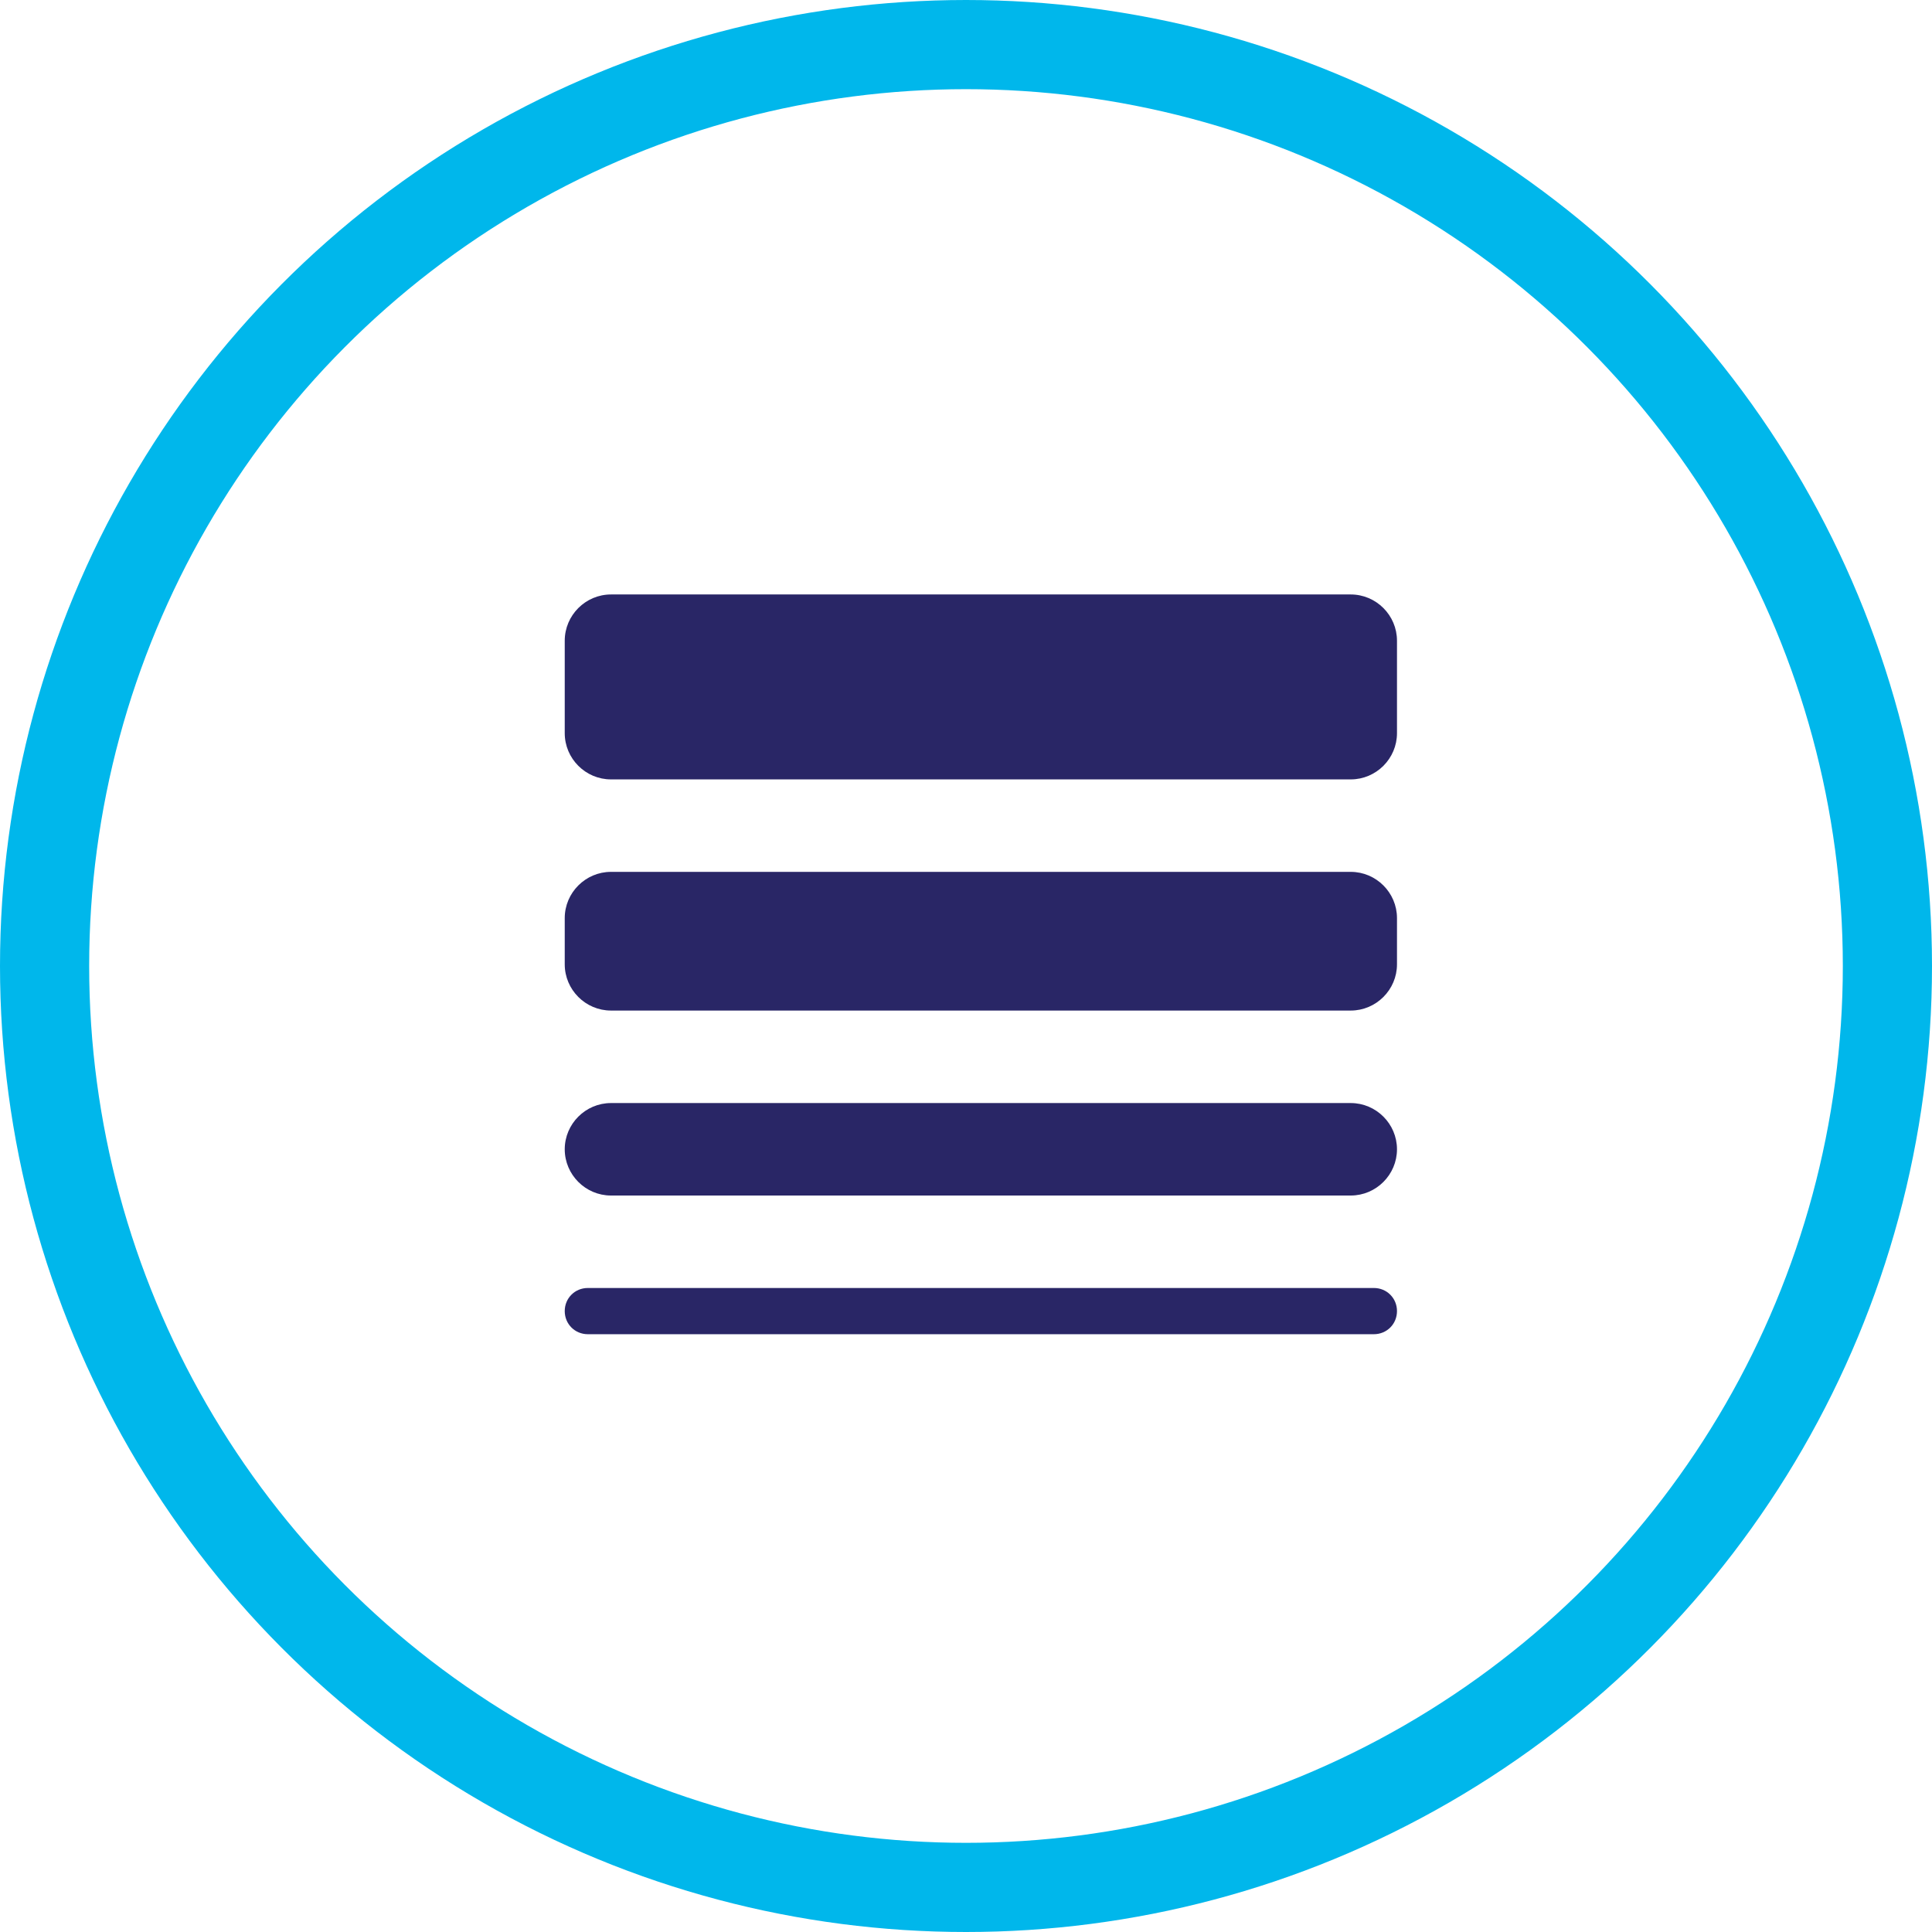
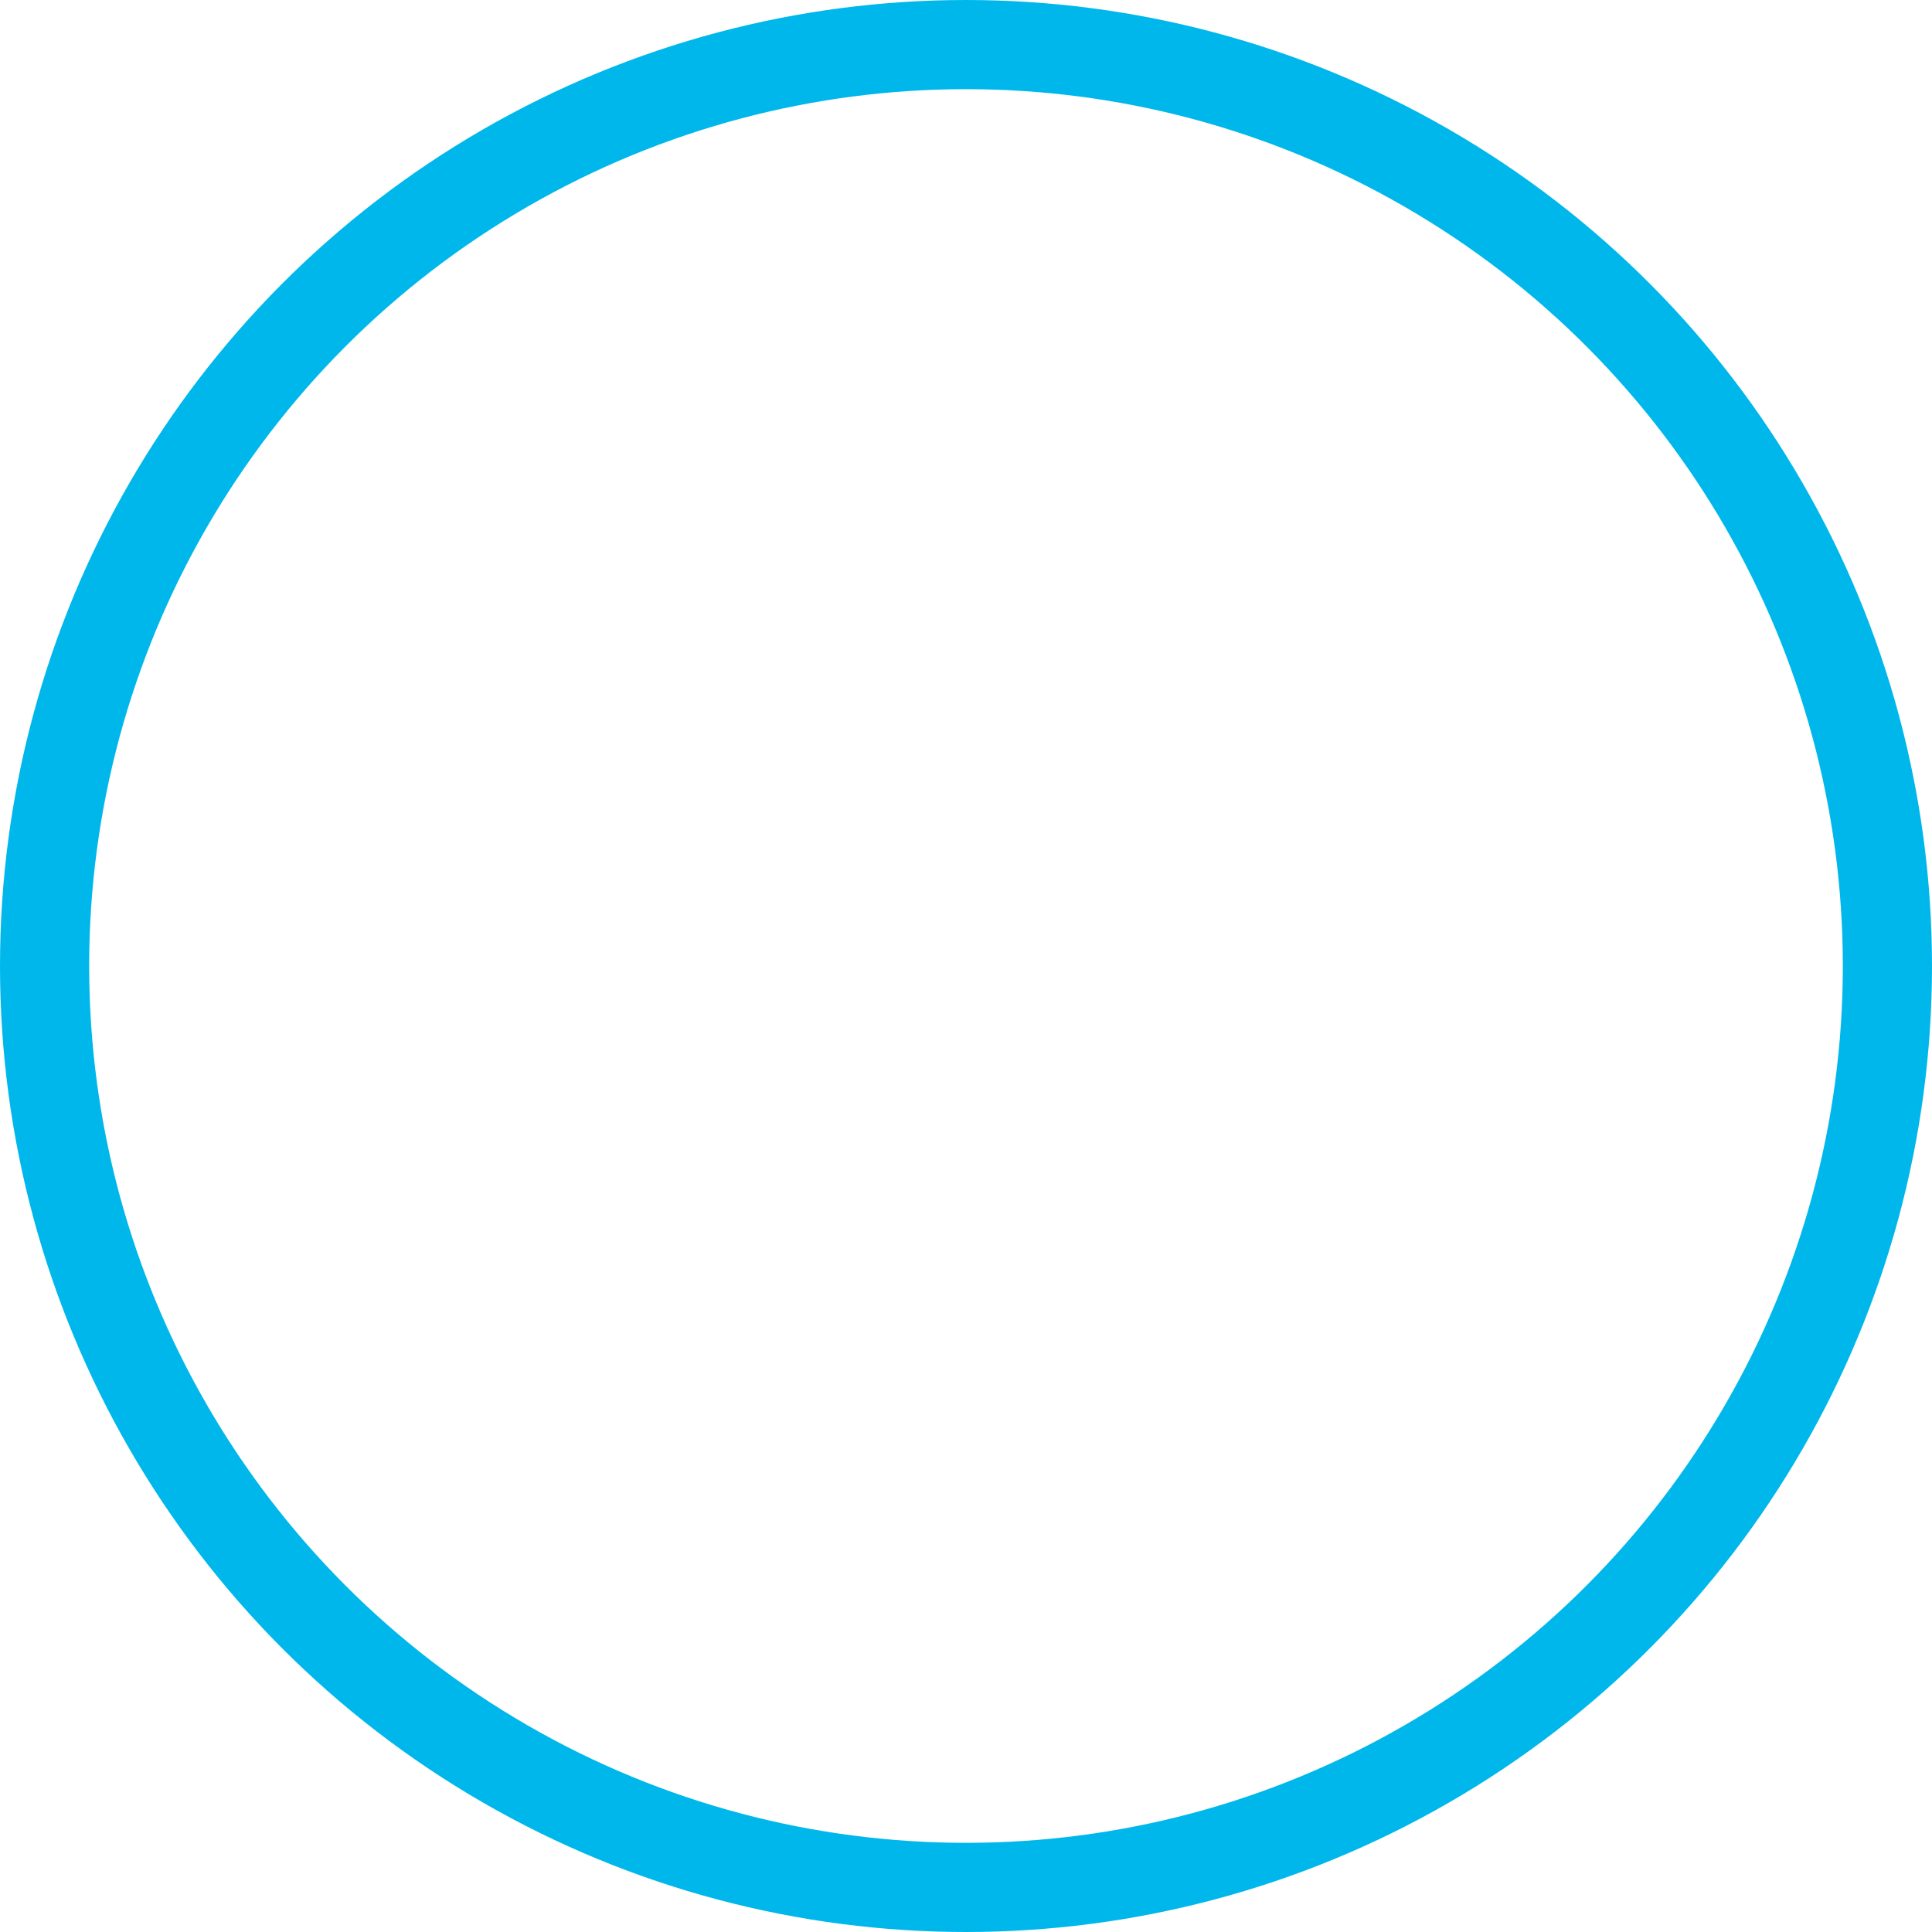
<svg xmlns="http://www.w3.org/2000/svg" width="65" height="65" viewBox="0 0 65 65" fill="none">
  <circle cx="32.5" cy="32.5" r="31" stroke="#00b7eb" stroke-width="3" />
-   <path fill-rule="evenodd" clip-rule="evenodd" d="M45.444 20H20.556C19.7 20 19 20.7 19 21.556V24.667C19 25.522 19.7 26.222 20.556 26.222H45.444C46.3 26.222 47 25.522 47 24.667V21.556C47 20.7 46.3 20 45.444 20ZM20.556 29.333H45.444C46.3 29.333 47 30.033 47 30.888V32.444C47 33.299 46.3 33.999 45.444 33.999H20.556C19.7 33.999 19 33.299 19 32.444V30.888C19 30.033 19.7 29.333 20.556 29.333ZM20.556 37.111H45.444C46.3 37.111 47 37.811 47 38.666C47 39.522 46.3 40.222 45.444 40.222H20.556C19.7 40.222 19 39.522 19 38.666C19 37.811 19.7 37.111 20.556 37.111ZM19.778 43.333H46.222C46.658 43.333 47 43.675 47 44.11C47 44.546 46.658 44.888 46.222 44.888H19.778C19.342 44.888 19 44.546 19 44.11C19 43.675 19.342 43.333 19.778 43.333Z" fill="#292666" />
</svg>